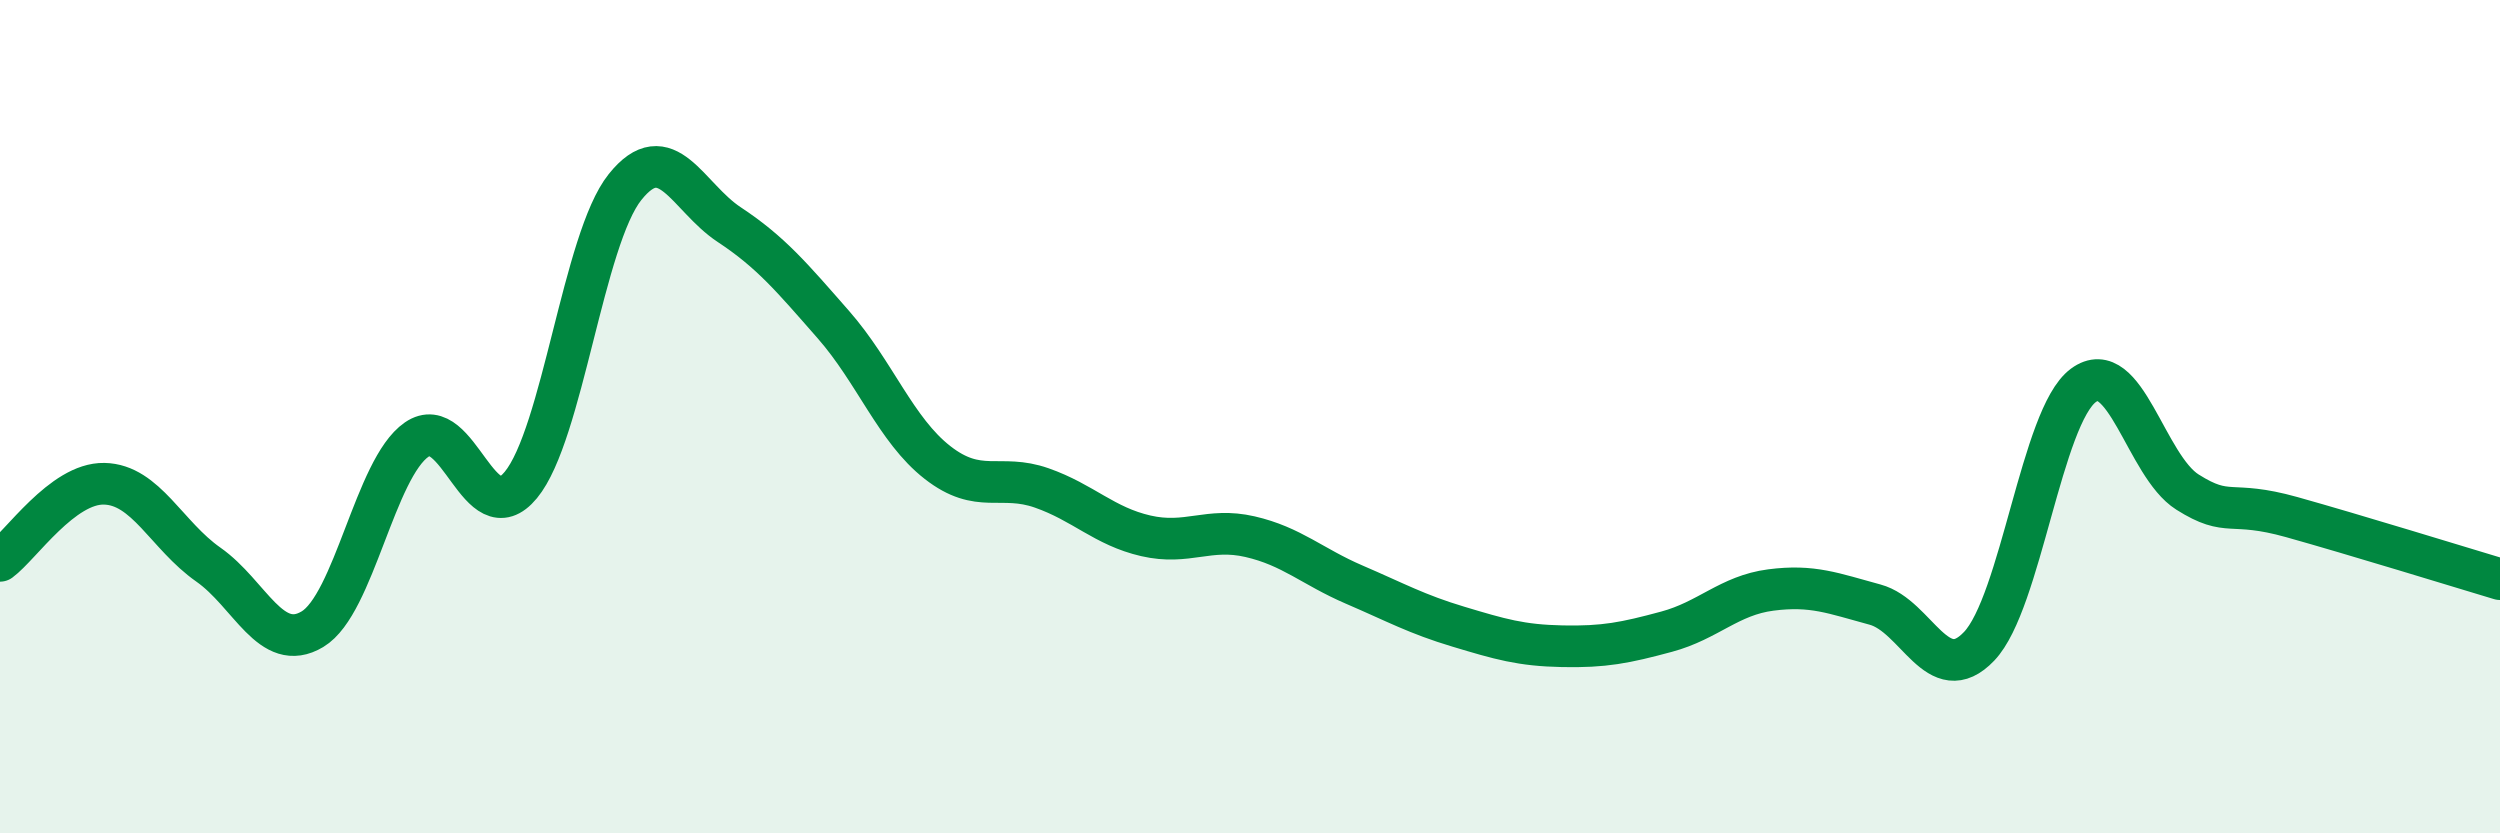
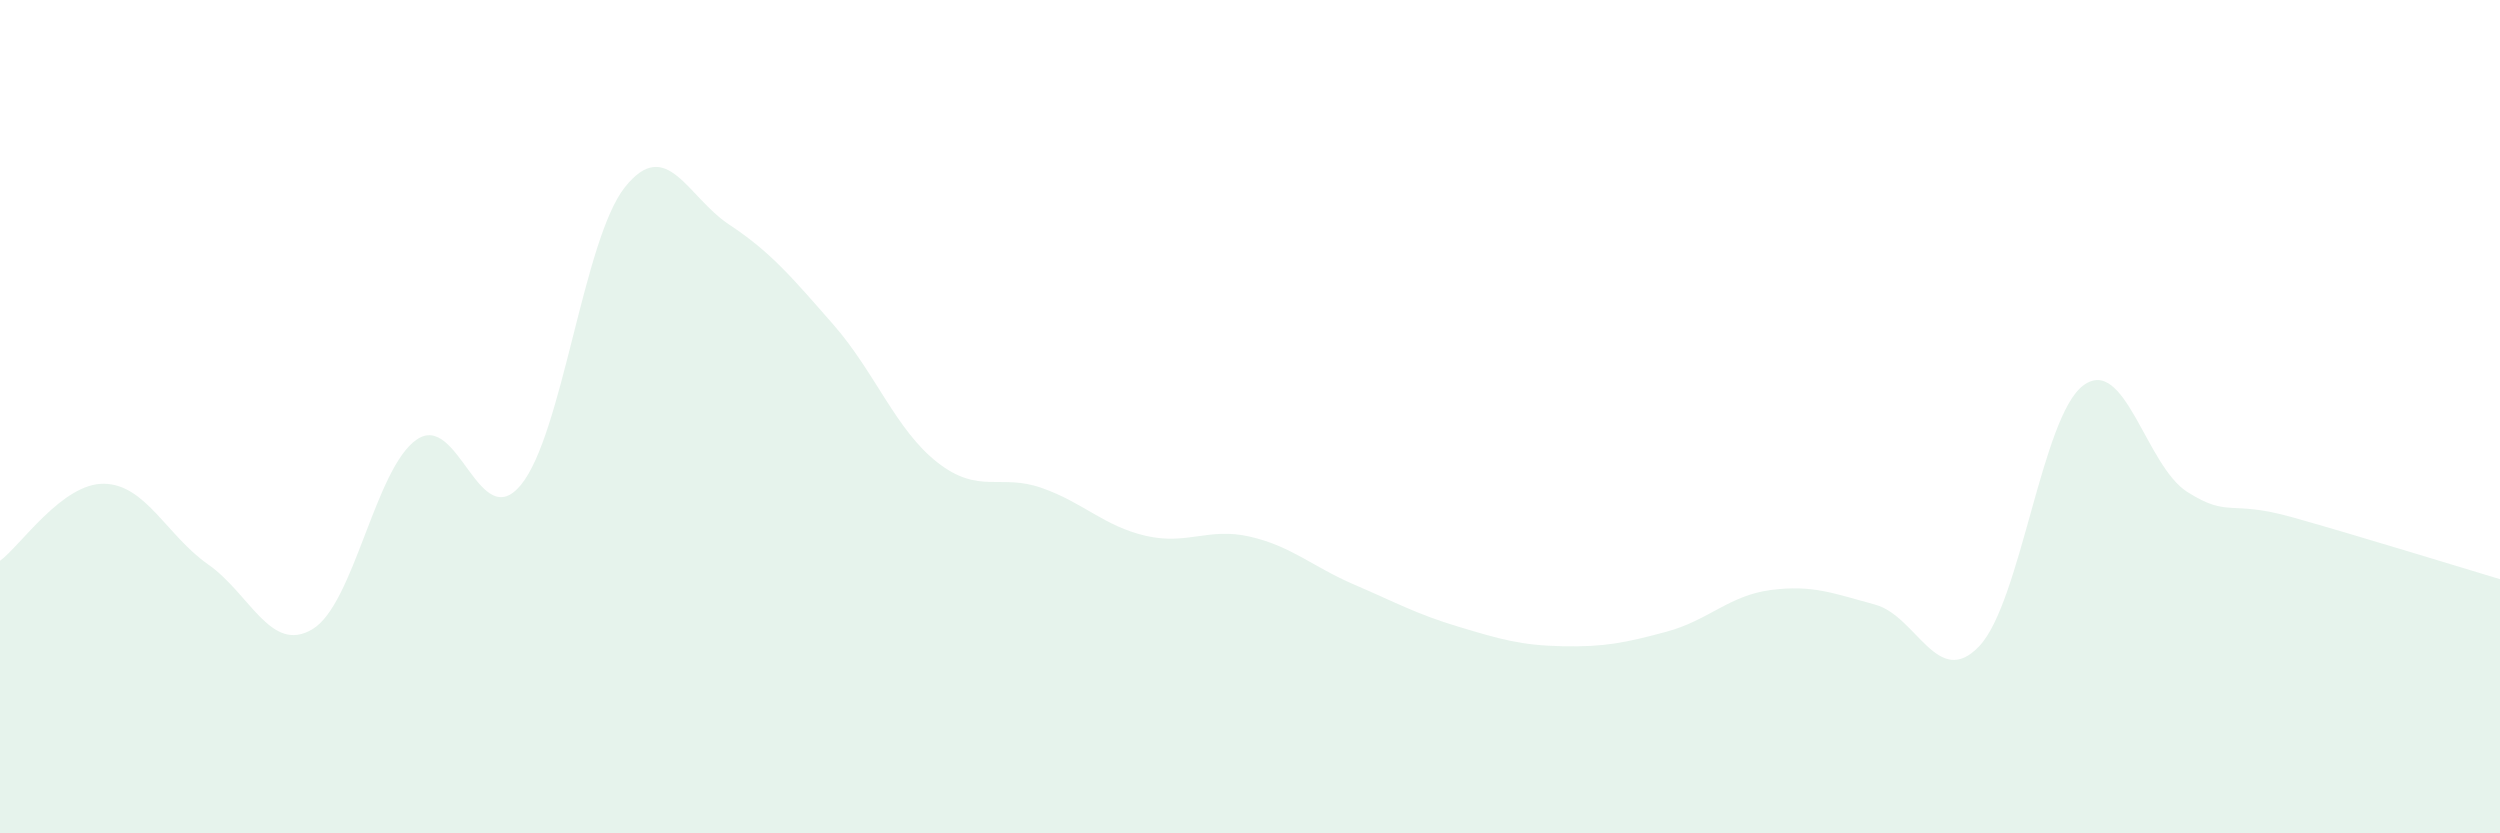
<svg xmlns="http://www.w3.org/2000/svg" width="60" height="20" viewBox="0 0 60 20">
  <path d="M 0,13.46 C 0.5,13.09 1.5,11.59 2.5,11.61 C 3.5,11.63 4,12.85 5,13.55 C 6,14.25 6.5,15.7 7.5,15.1 C 8.5,14.5 9,11.24 10,10.55 C 11,9.86 11.5,12.85 12.5,11.64 C 13.5,10.43 14,5.74 15,4.49 C 16,3.24 16.5,4.73 17.5,5.39 C 18.5,6.05 19,6.65 20,7.79 C 21,8.93 21.5,10.32 22.5,11.1 C 23.5,11.88 24,11.36 25,11.71 C 26,12.06 26.5,12.63 27.5,12.86 C 28.5,13.09 29,12.65 30,12.88 C 31,13.11 31.5,13.6 32.5,14.03 C 33.5,14.46 34,14.74 35,15.04 C 36,15.34 36.5,15.49 37.5,15.51 C 38.5,15.53 39,15.43 40,15.16 C 41,14.89 41.5,14.29 42.5,14.16 C 43.5,14.03 44,14.24 45,14.51 C 46,14.78 46.5,16.56 47.5,15.51 C 48.5,14.46 49,9.99 50,9.25 C 51,8.51 51.5,11.18 52.5,11.81 C 53.5,12.44 53.5,11.99 55,12.41 C 56.5,12.83 59,13.6 60,13.9L60 20L0 20Z" fill="#008740" opacity="0.1" stroke-linecap="round" stroke-linejoin="round" />
-   <path d="M 0,13.46 C 0.5,13.09 1.5,11.59 2.5,11.61 C 3.5,11.63 4,12.85 5,13.55 C 6,14.25 6.5,15.7 7.5,15.1 C 8.5,14.5 9,11.24 10,10.55 C 11,9.86 11.5,12.85 12.5,11.64 C 13.5,10.43 14,5.74 15,4.49 C 16,3.24 16.5,4.73 17.5,5.39 C 18.5,6.05 19,6.65 20,7.79 C 21,8.93 21.5,10.32 22.5,11.1 C 23.5,11.88 24,11.36 25,11.71 C 26,12.06 26.5,12.63 27.5,12.86 C 28.5,13.09 29,12.65 30,12.88 C 31,13.11 31.5,13.6 32.5,14.03 C 33.5,14.46 34,14.74 35,15.04 C 36,15.34 36.5,15.49 37.5,15.51 C 38.5,15.53 39,15.43 40,15.16 C 41,14.89 41.5,14.29 42.5,14.16 C 43.5,14.03 44,14.24 45,14.51 C 46,14.78 46.5,16.56 47.5,15.51 C 48.5,14.46 49,9.99 50,9.25 C 51,8.51 51.5,11.18 52.5,11.81 C 53.5,12.44 53.5,11.99 55,12.41 C 56.5,12.83 59,13.6 60,13.9" stroke="#008740" stroke-width="1" fill="none" stroke-linecap="round" stroke-linejoin="round" />
</svg>